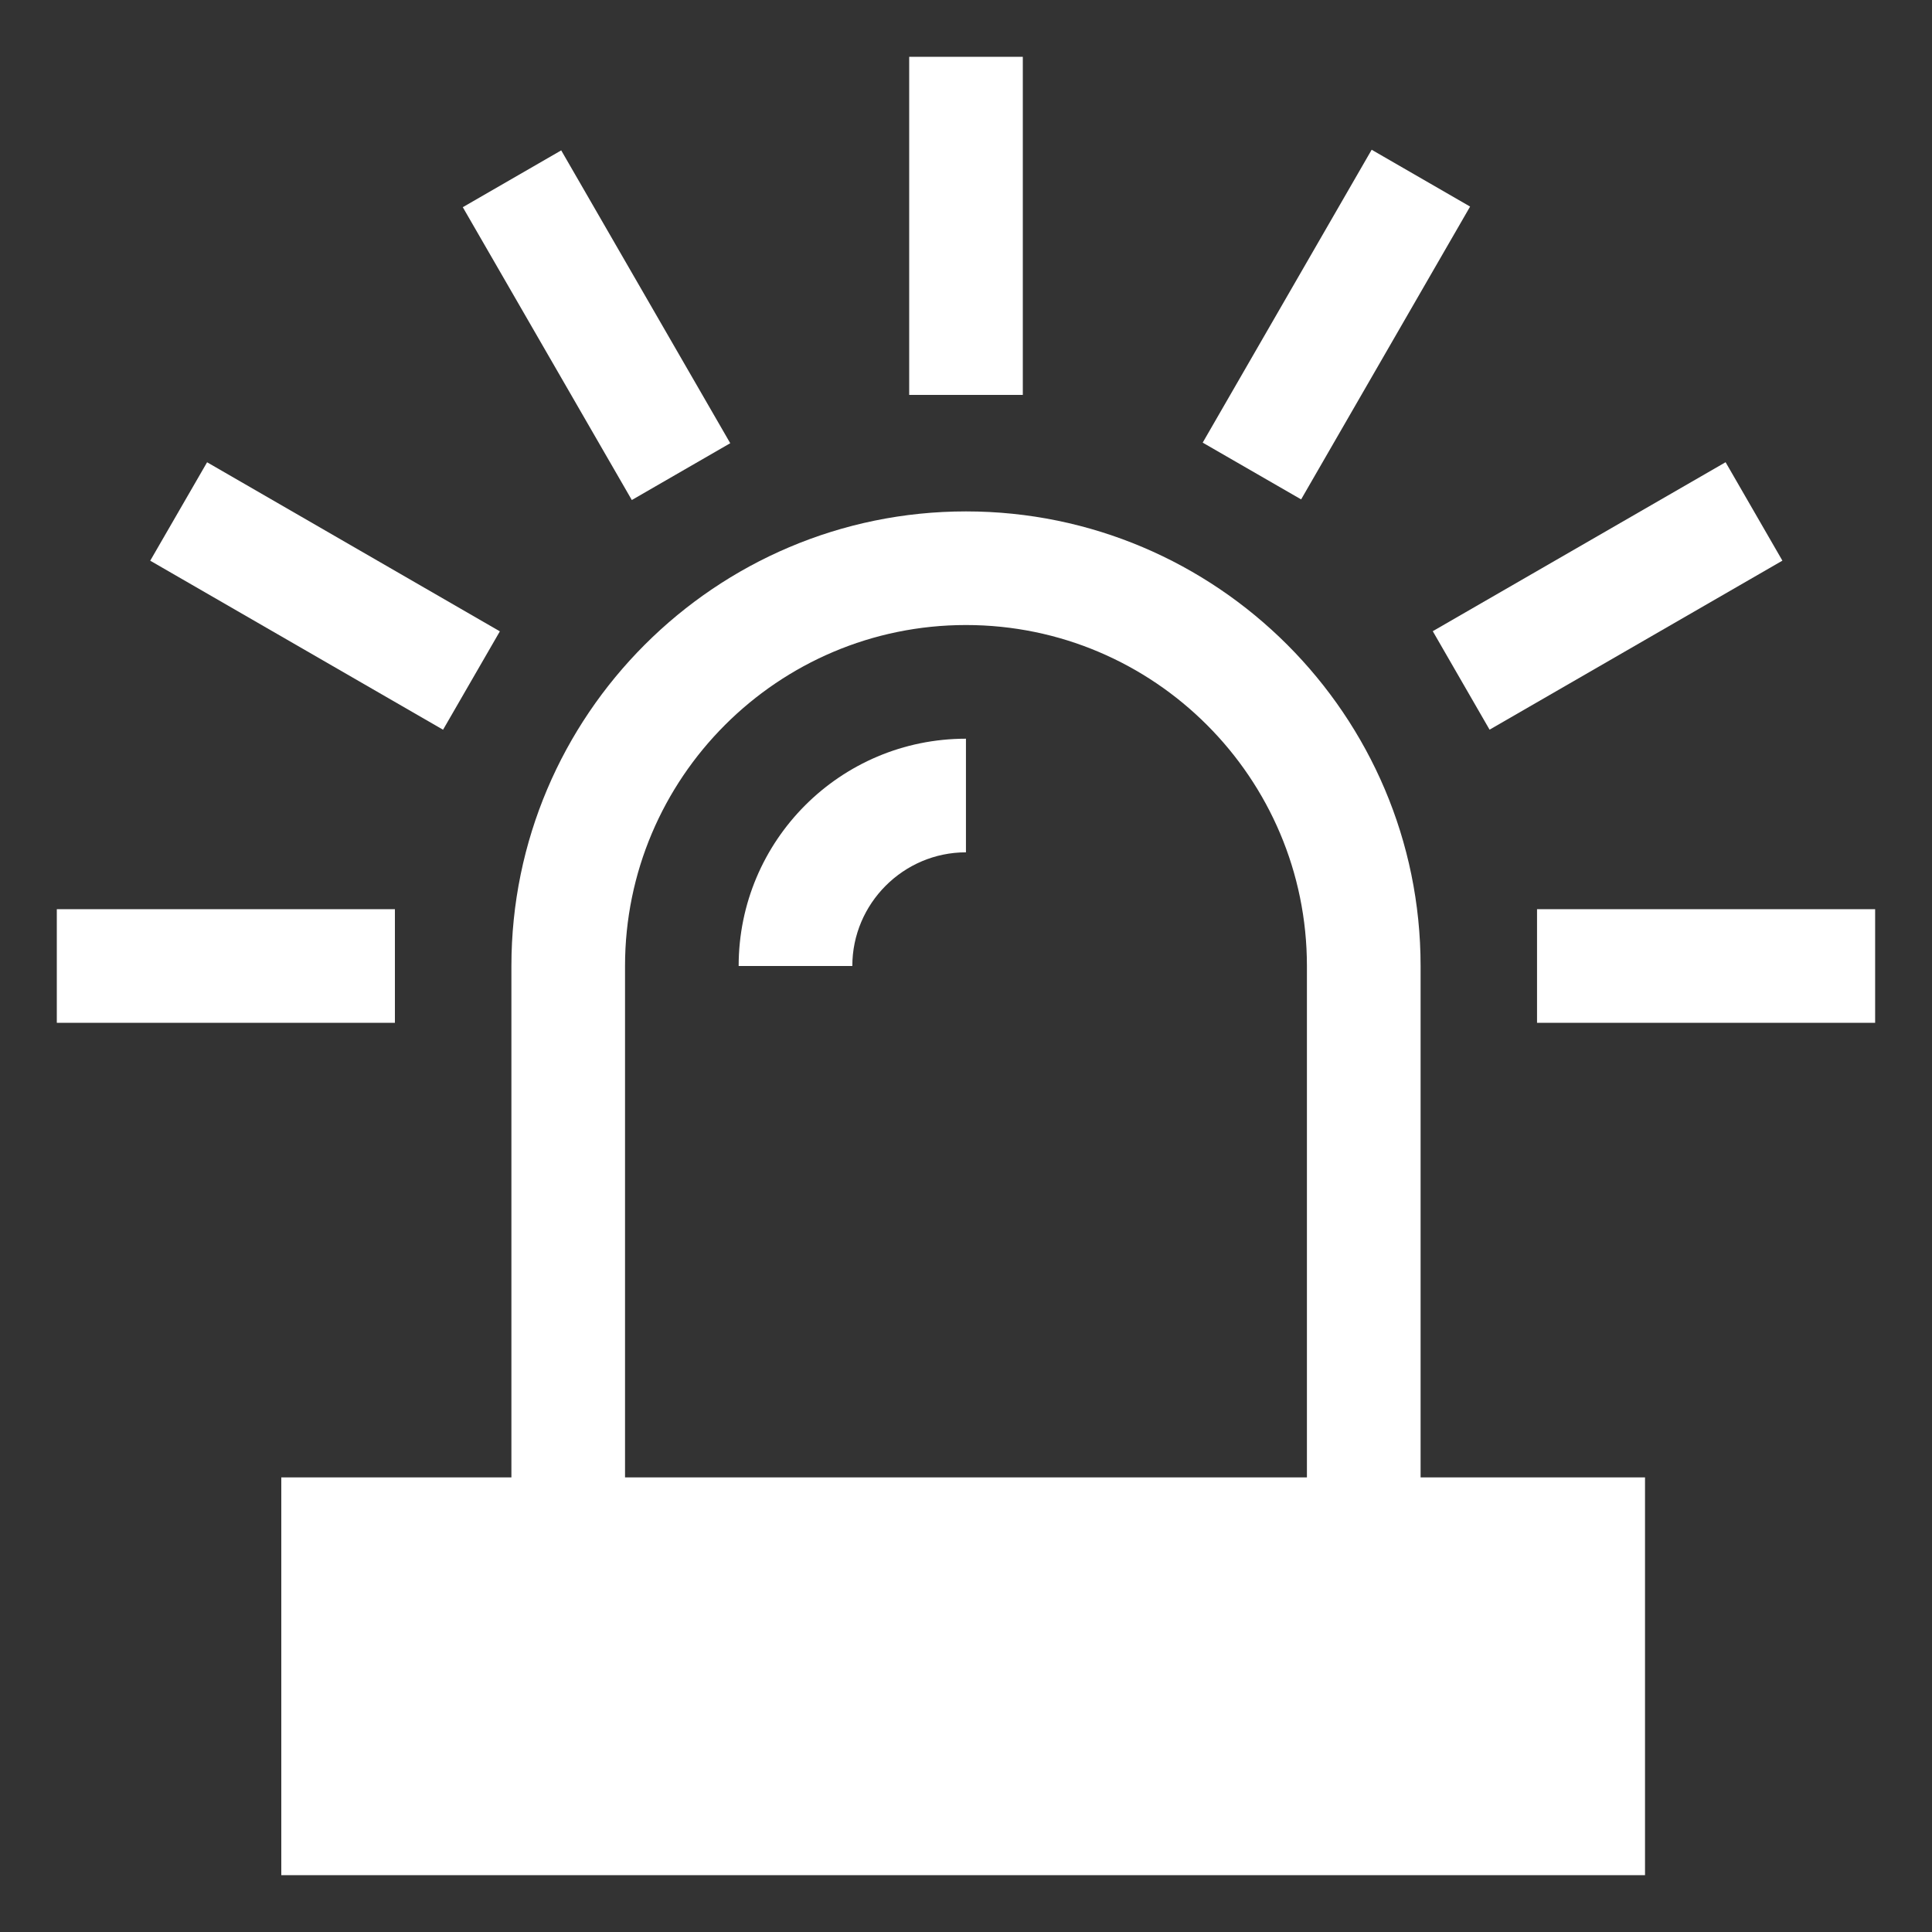
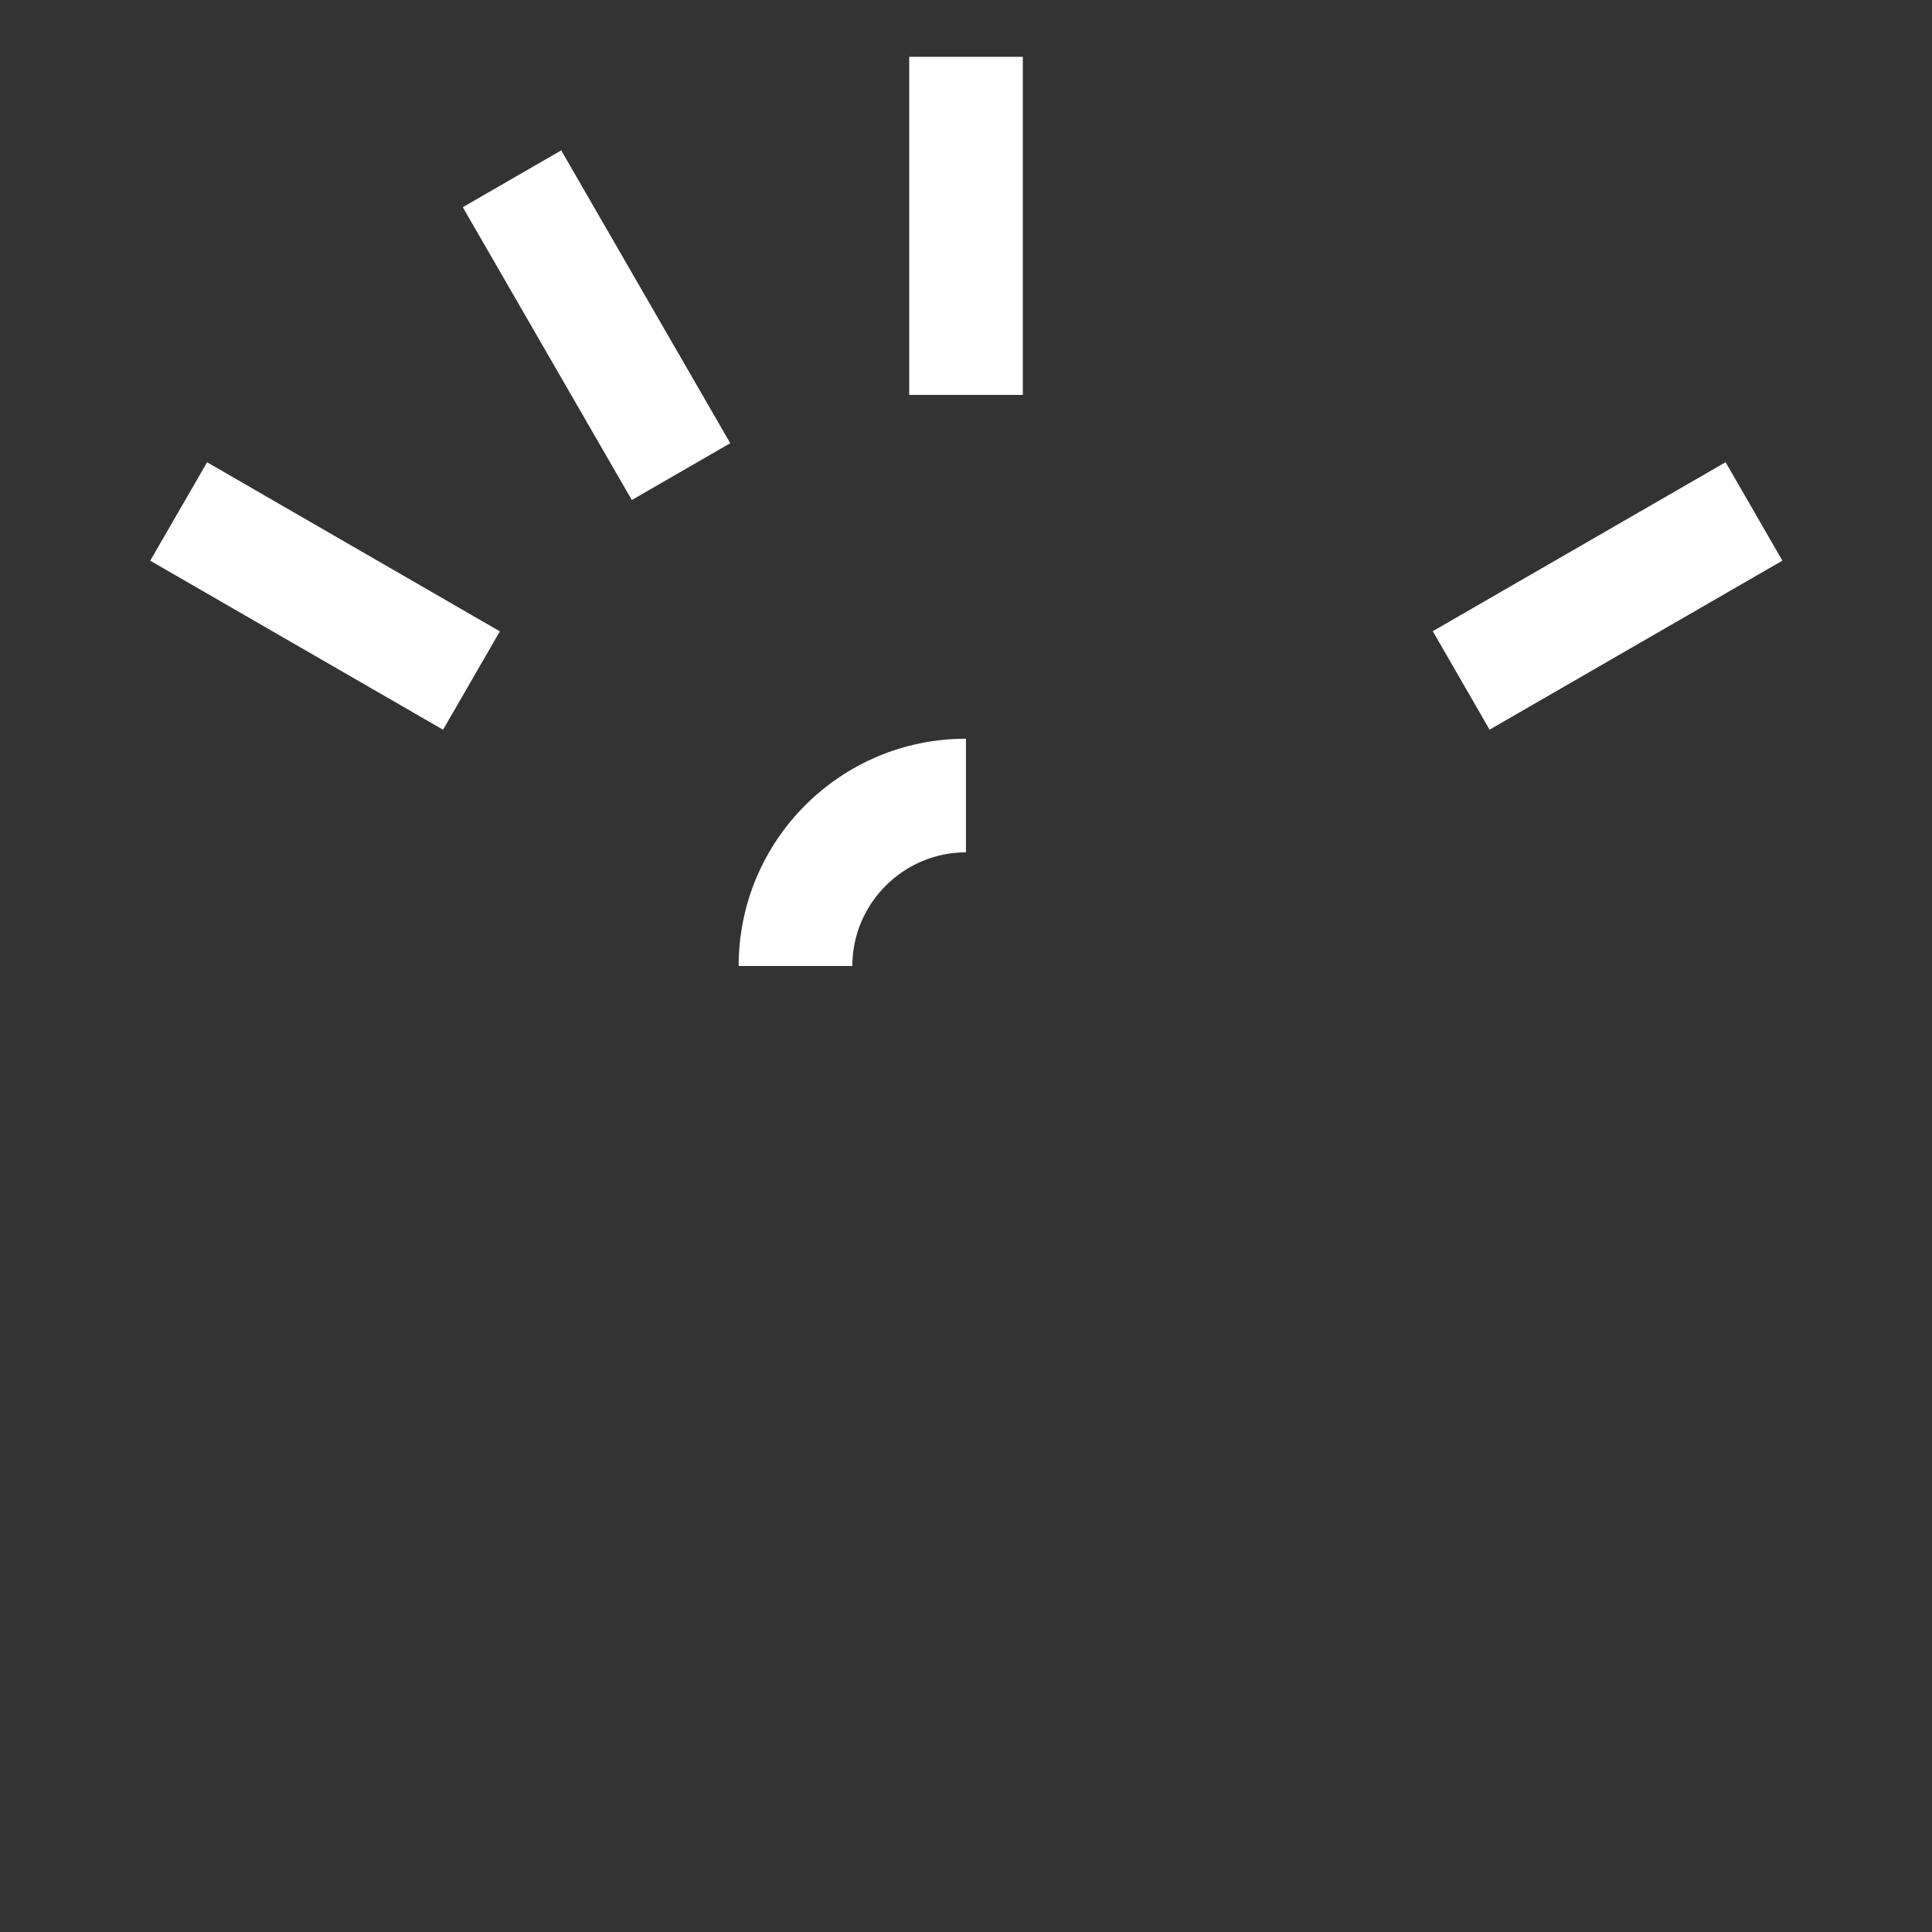
<svg xmlns="http://www.w3.org/2000/svg" fill="none" viewBox="0 0 37 37" height="37" width="37">
  <rect x="0" y="0" width="37" height="37" fill="#333333" stroke="none" />
-   <path fill="white" d="M27.206 28.294V18.5C27.206 13.701 23.299 9.794 18.5 9.794C13.701 9.794 9.794 13.701 9.794 18.5V28.294H5.387V35.912H31.504V28.294H27.206ZM11.97 18.5C11.97 14.898 14.898 11.97 18.5 11.97C22.102 11.97 25.029 14.898 25.029 18.5V28.294H11.97V18.5Z" />
  <path fill="white" d="M16.323 18.5H14.146C14.146 16.095 16.094 14.147 18.499 14.147V16.323C17.302 16.323 16.323 17.303 16.323 18.5Z" />
-   <path fill="white" d="M7.563 17.412H1.088V19.588H7.563V17.412Z" />
  <path fill="white" d="M3.966 8.853L2.877 10.738L8.485 13.975L9.573 12.091L3.966 8.853Z" />
  <path fill="white" d="M10.748 2.88L8.863 3.968L12.1 9.576L13.985 8.488L10.748 2.88Z" />
  <path fill="white" d="M19.588 1.088H17.412V7.563H19.588V1.088Z" />
-   <path fill="white" d="M26.269 2.868L23.033 8.477L24.918 9.564L28.154 3.956L26.269 2.868Z" />
  <path fill="white" d="M33.047 8.852L27.439 12.088L28.527 13.974L34.135 10.737L33.047 8.852Z" />
-   <path fill="white" d="M35.911 17.412H29.436V19.588H35.911V17.412Z" />
</svg>